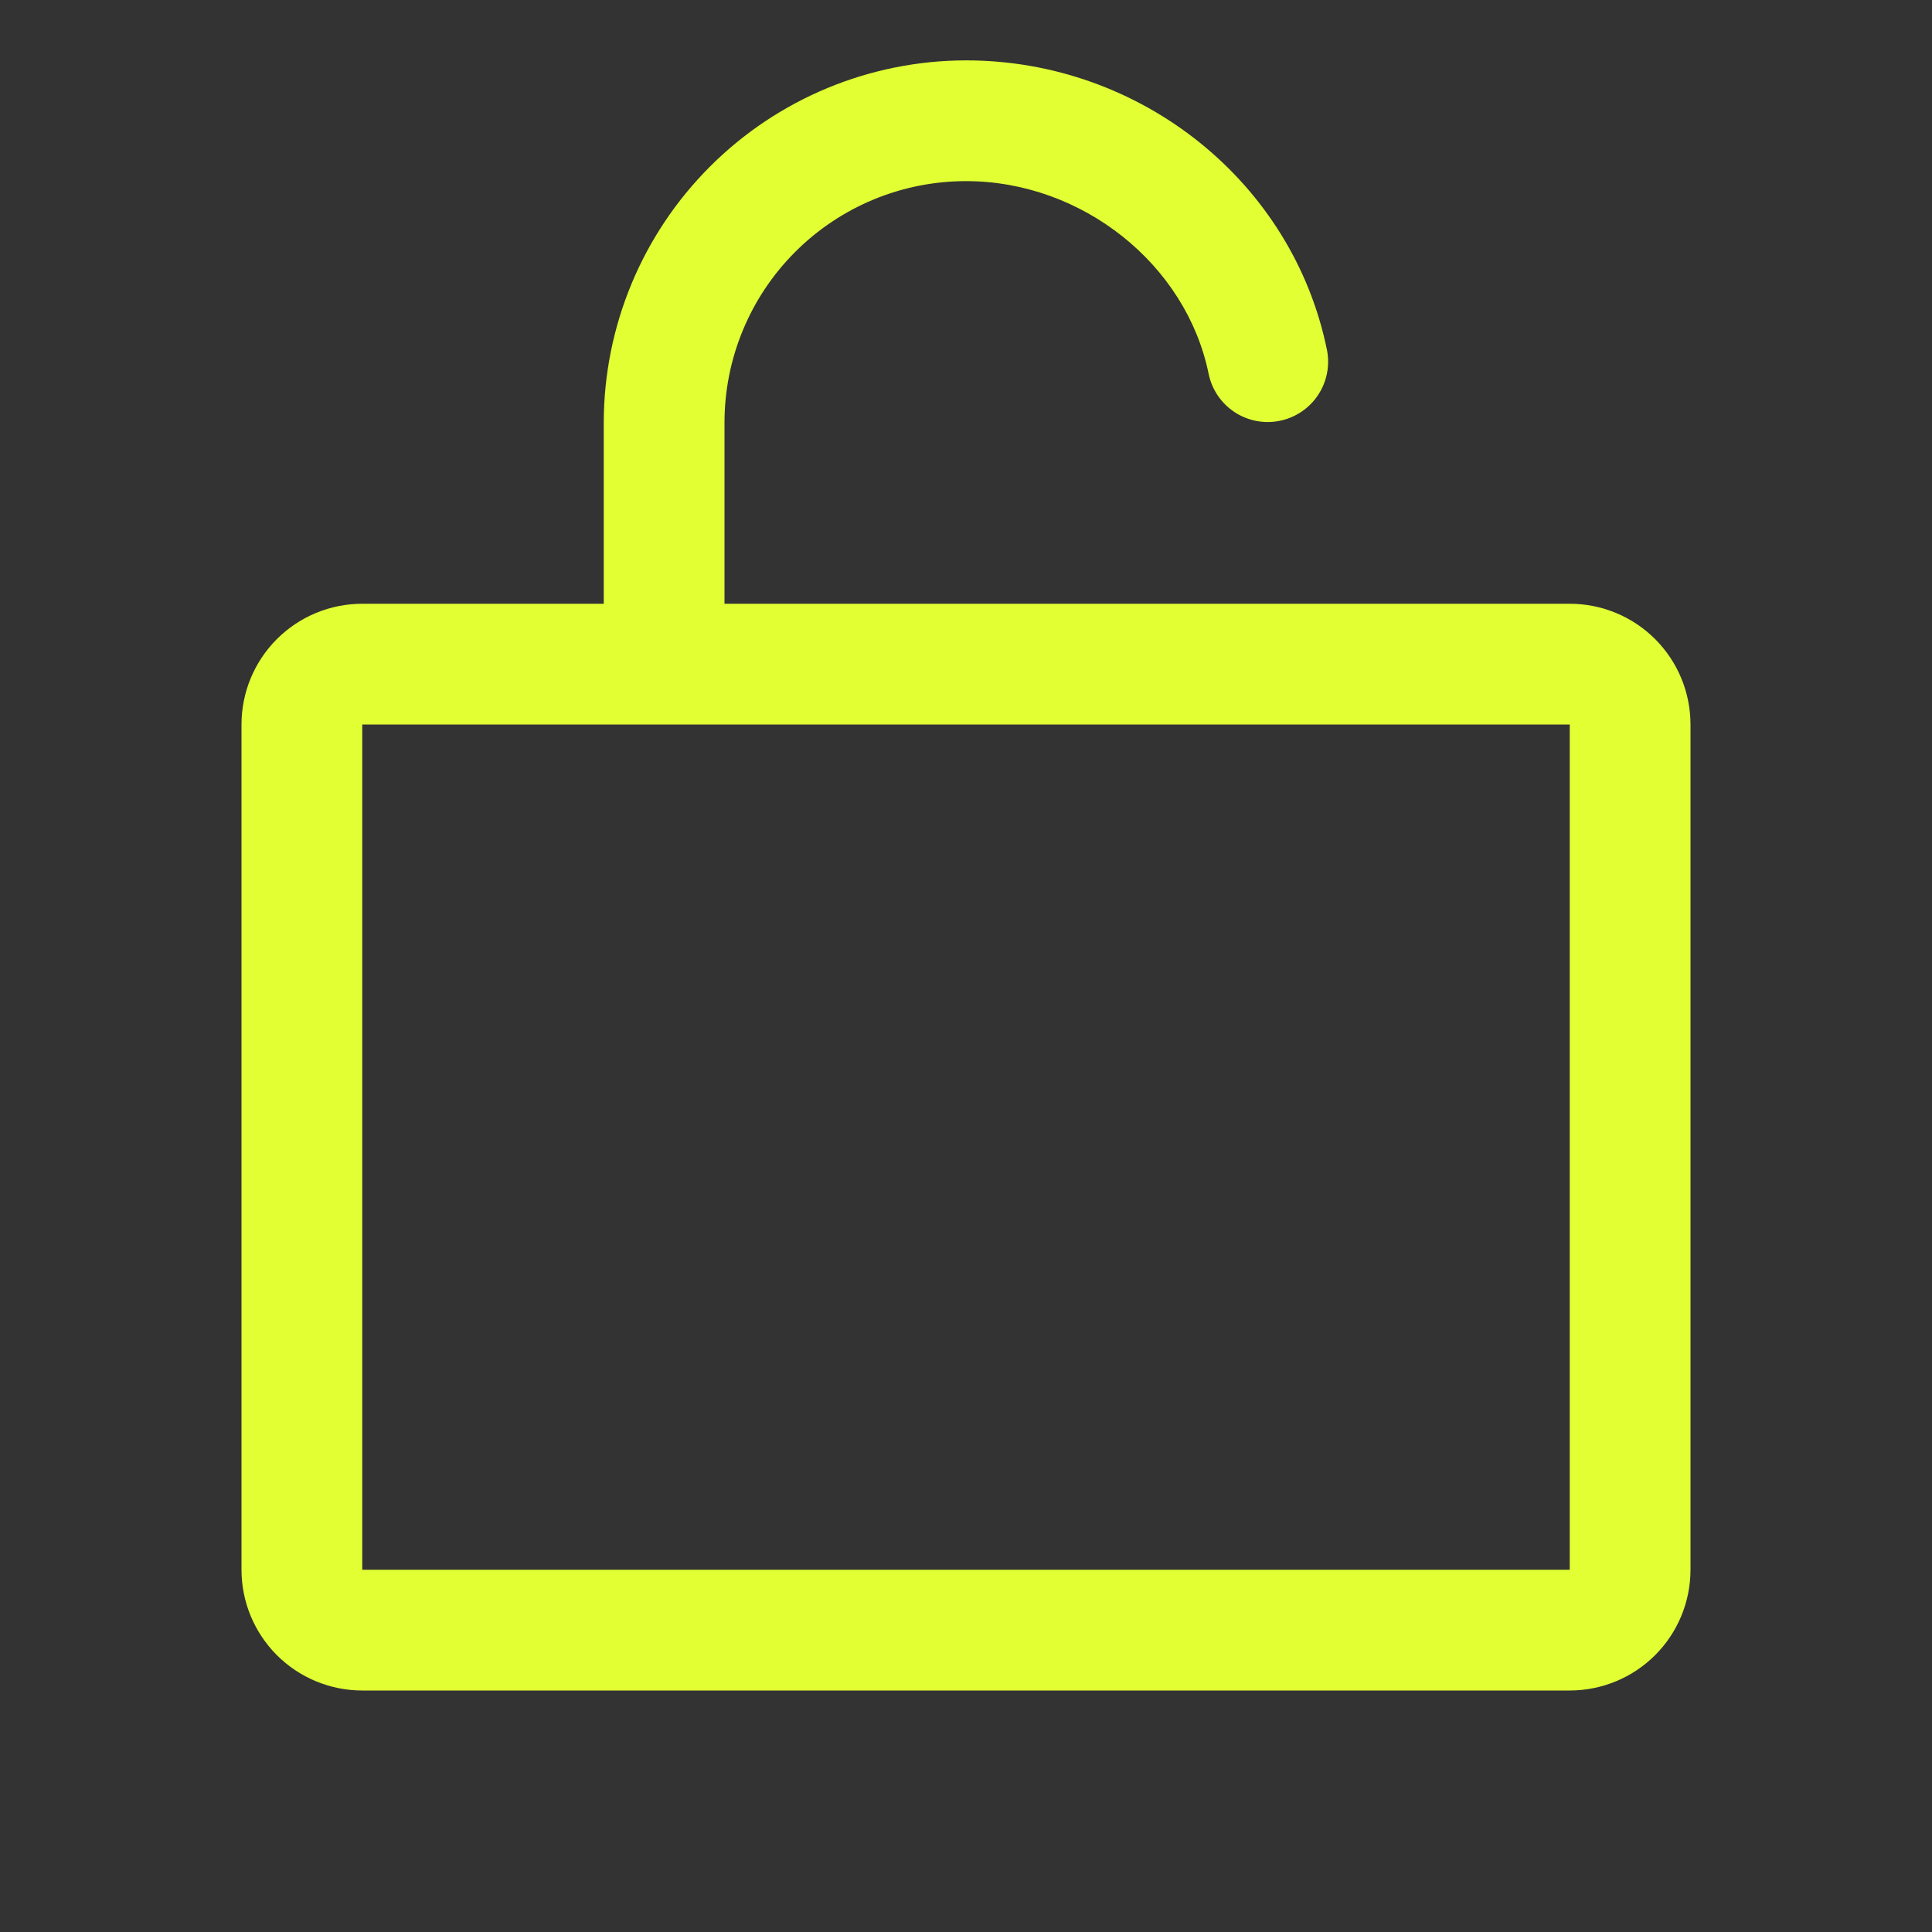
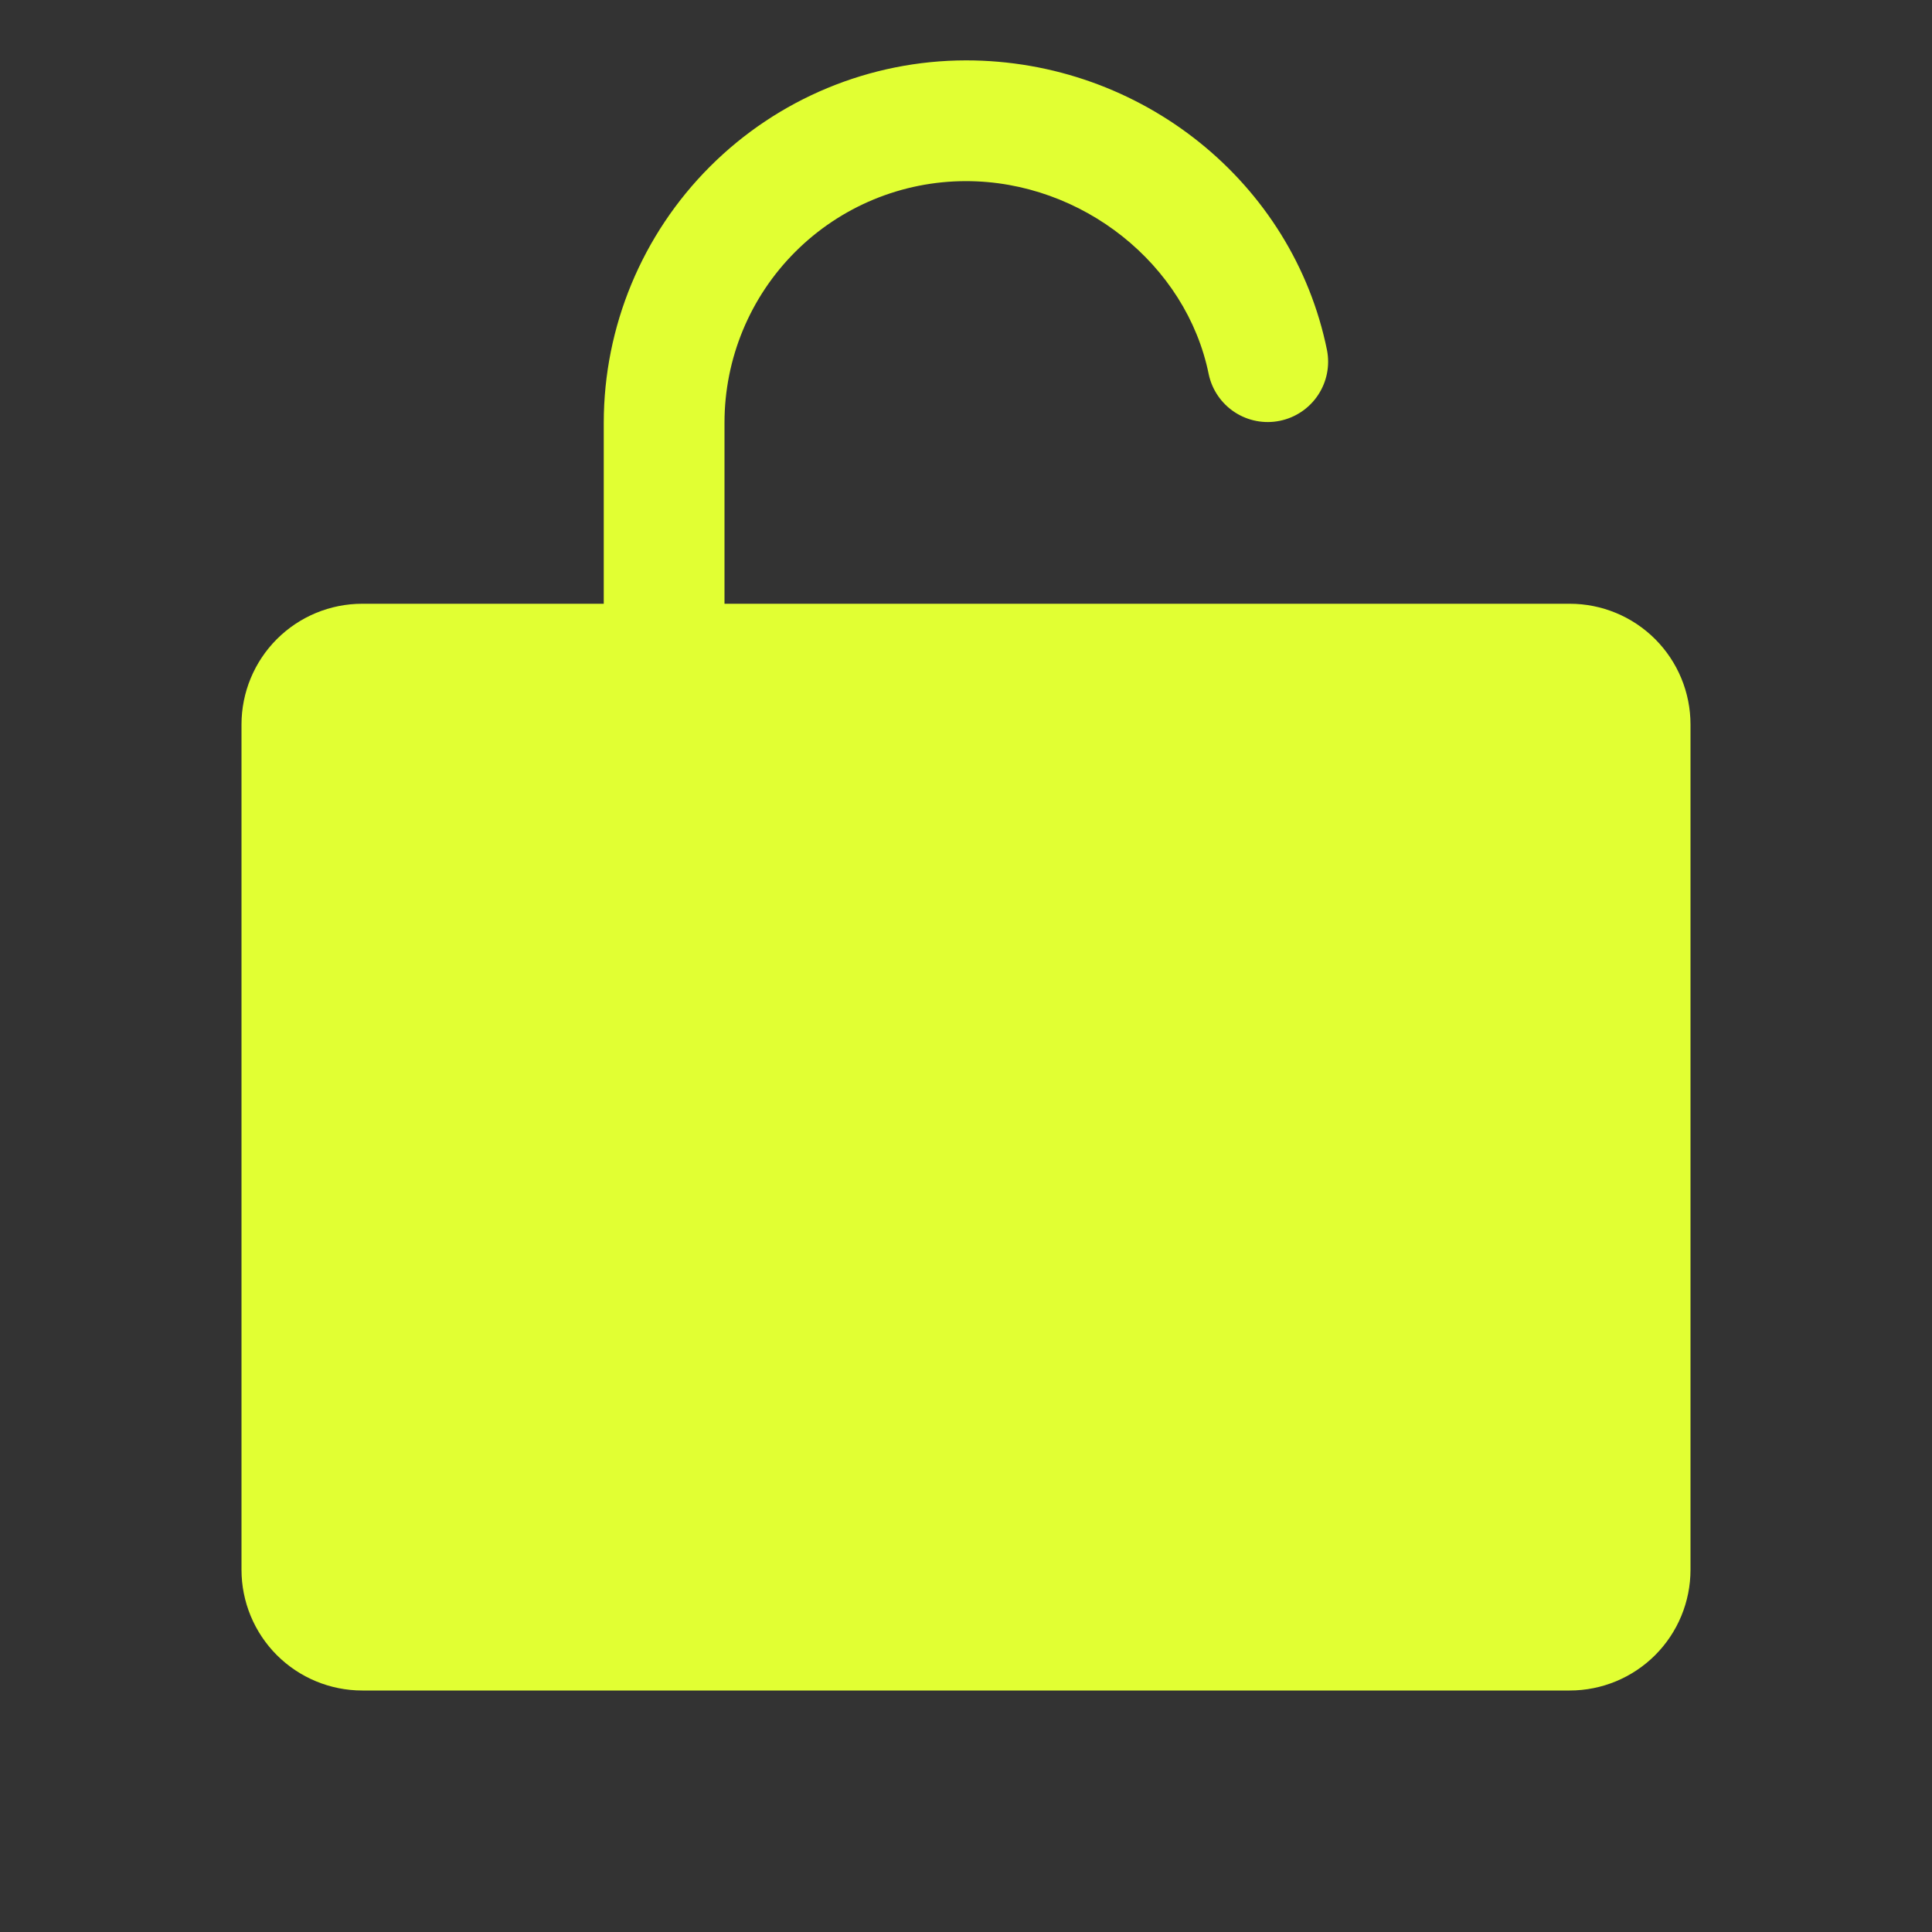
<svg xmlns="http://www.w3.org/2000/svg" width="60" height="60" viewBox="0 0 60 60" fill="none">
  <rect x="0" y="0" width="60" height="60" fill="#333333" stroke="none" />
-   <path d="M48.75 18.75H22.5V13.125C22.5 11.136 23.29 9.228 24.697 7.822C26.103 6.415 28.011 5.625 30 5.625C33.602 5.625 36.844 8.203 37.538 11.623C37.641 12.106 37.93 12.529 38.343 12.8C38.756 13.071 39.26 13.168 39.744 13.069C40.228 12.971 40.654 12.686 40.929 12.275C41.204 11.865 41.306 11.363 41.212 10.877C40.153 5.66 35.438 1.875 30 1.875C27.017 1.878 24.158 3.064 22.049 5.173C19.939 7.283 18.753 10.142 18.75 13.125V18.75H11.25C10.255 18.75 9.302 19.145 8.598 19.848C7.895 20.552 7.5 21.505 7.5 22.5V48.75C7.5 49.745 7.895 50.698 8.598 51.402C9.302 52.105 10.255 52.5 11.25 52.5H48.75C49.745 52.5 50.698 52.105 51.402 51.402C52.105 50.698 52.5 49.745 52.5 48.75V22.5C52.5 21.505 52.105 20.552 51.402 19.848C50.698 19.145 49.745 18.75 48.75 18.75ZM48.75 48.75H11.25V22.5H48.75V48.75Z" fill="#E1FF33" />
+   <path d="M48.75 18.75H22.5V13.125C22.5 11.136 23.29 9.228 24.697 7.822C26.103 6.415 28.011 5.625 30 5.625C33.602 5.625 36.844 8.203 37.538 11.623C37.641 12.106 37.93 12.529 38.343 12.8C38.756 13.071 39.26 13.168 39.744 13.069C40.228 12.971 40.654 12.686 40.929 12.275C41.204 11.865 41.306 11.363 41.212 10.877C40.153 5.66 35.438 1.875 30 1.875C27.017 1.878 24.158 3.064 22.049 5.173C19.939 7.283 18.753 10.142 18.75 13.125V18.75H11.25C10.255 18.75 9.302 19.145 8.598 19.848C7.895 20.552 7.5 21.505 7.5 22.5V48.75C7.5 49.745 7.895 50.698 8.598 51.402C9.302 52.105 10.255 52.5 11.25 52.5H48.75C49.745 52.5 50.698 52.105 51.402 51.402C52.105 50.698 52.5 49.745 52.5 48.75V22.5C52.5 21.505 52.105 20.552 51.402 19.848C50.698 19.145 49.745 18.75 48.75 18.75ZM48.75 48.75H11.25V22.5V48.75Z" fill="#E1FF33" />
</svg>